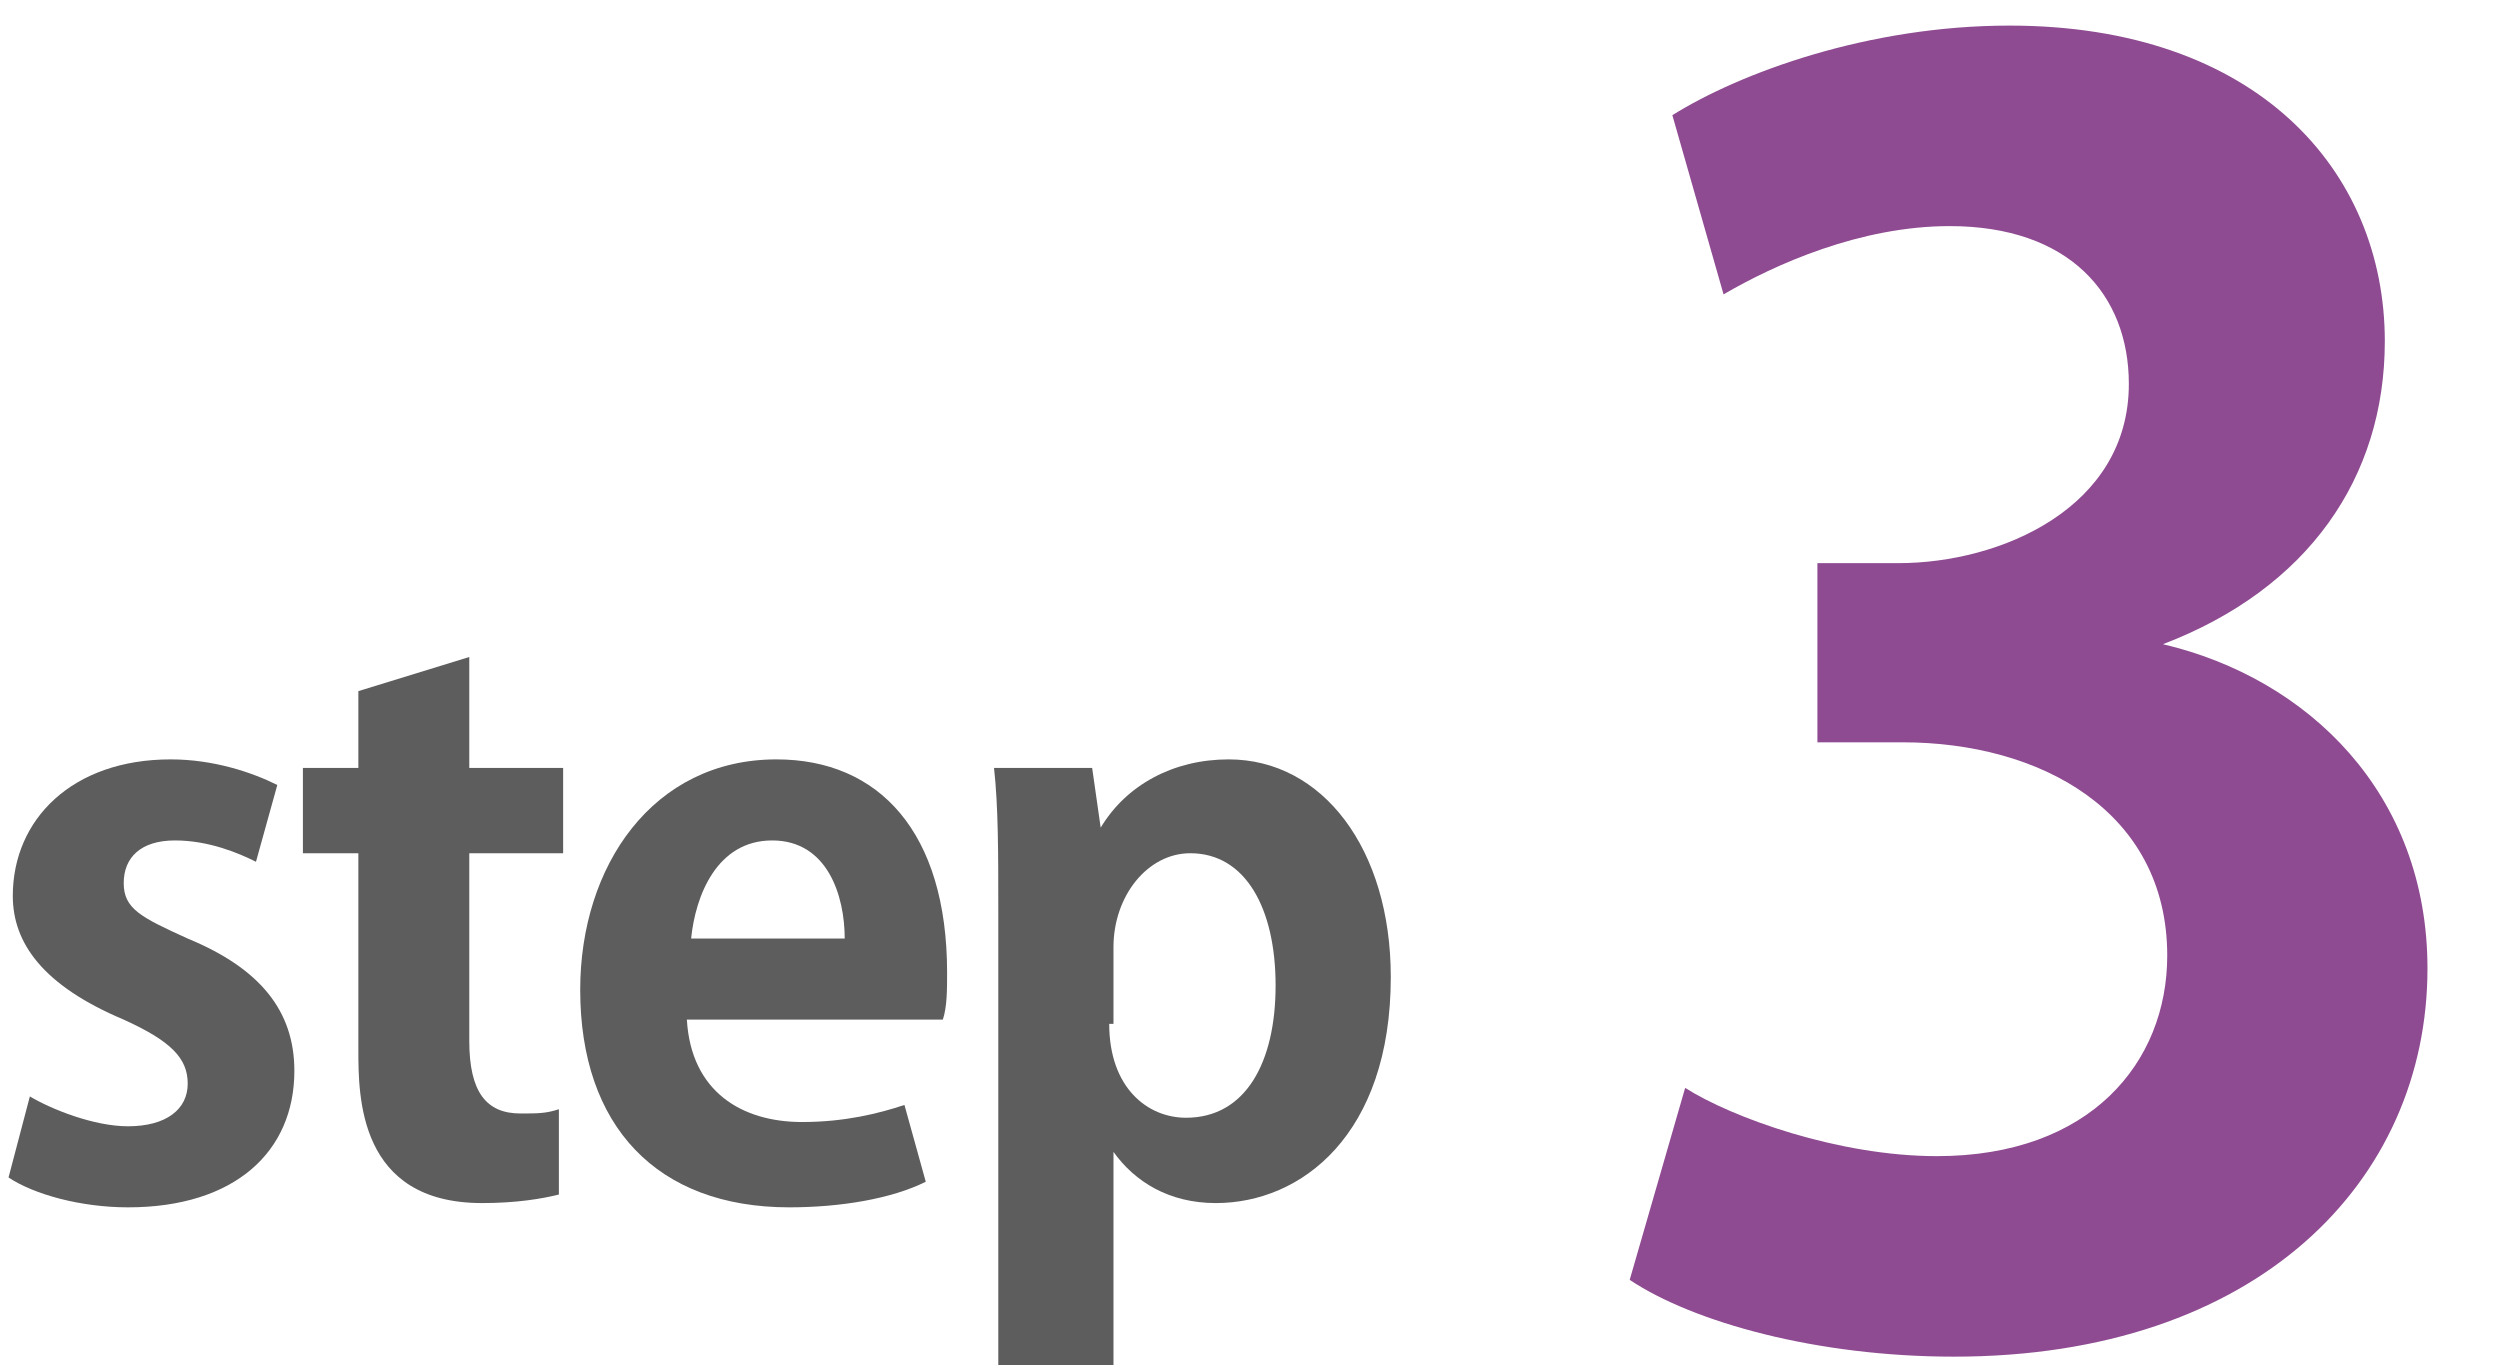
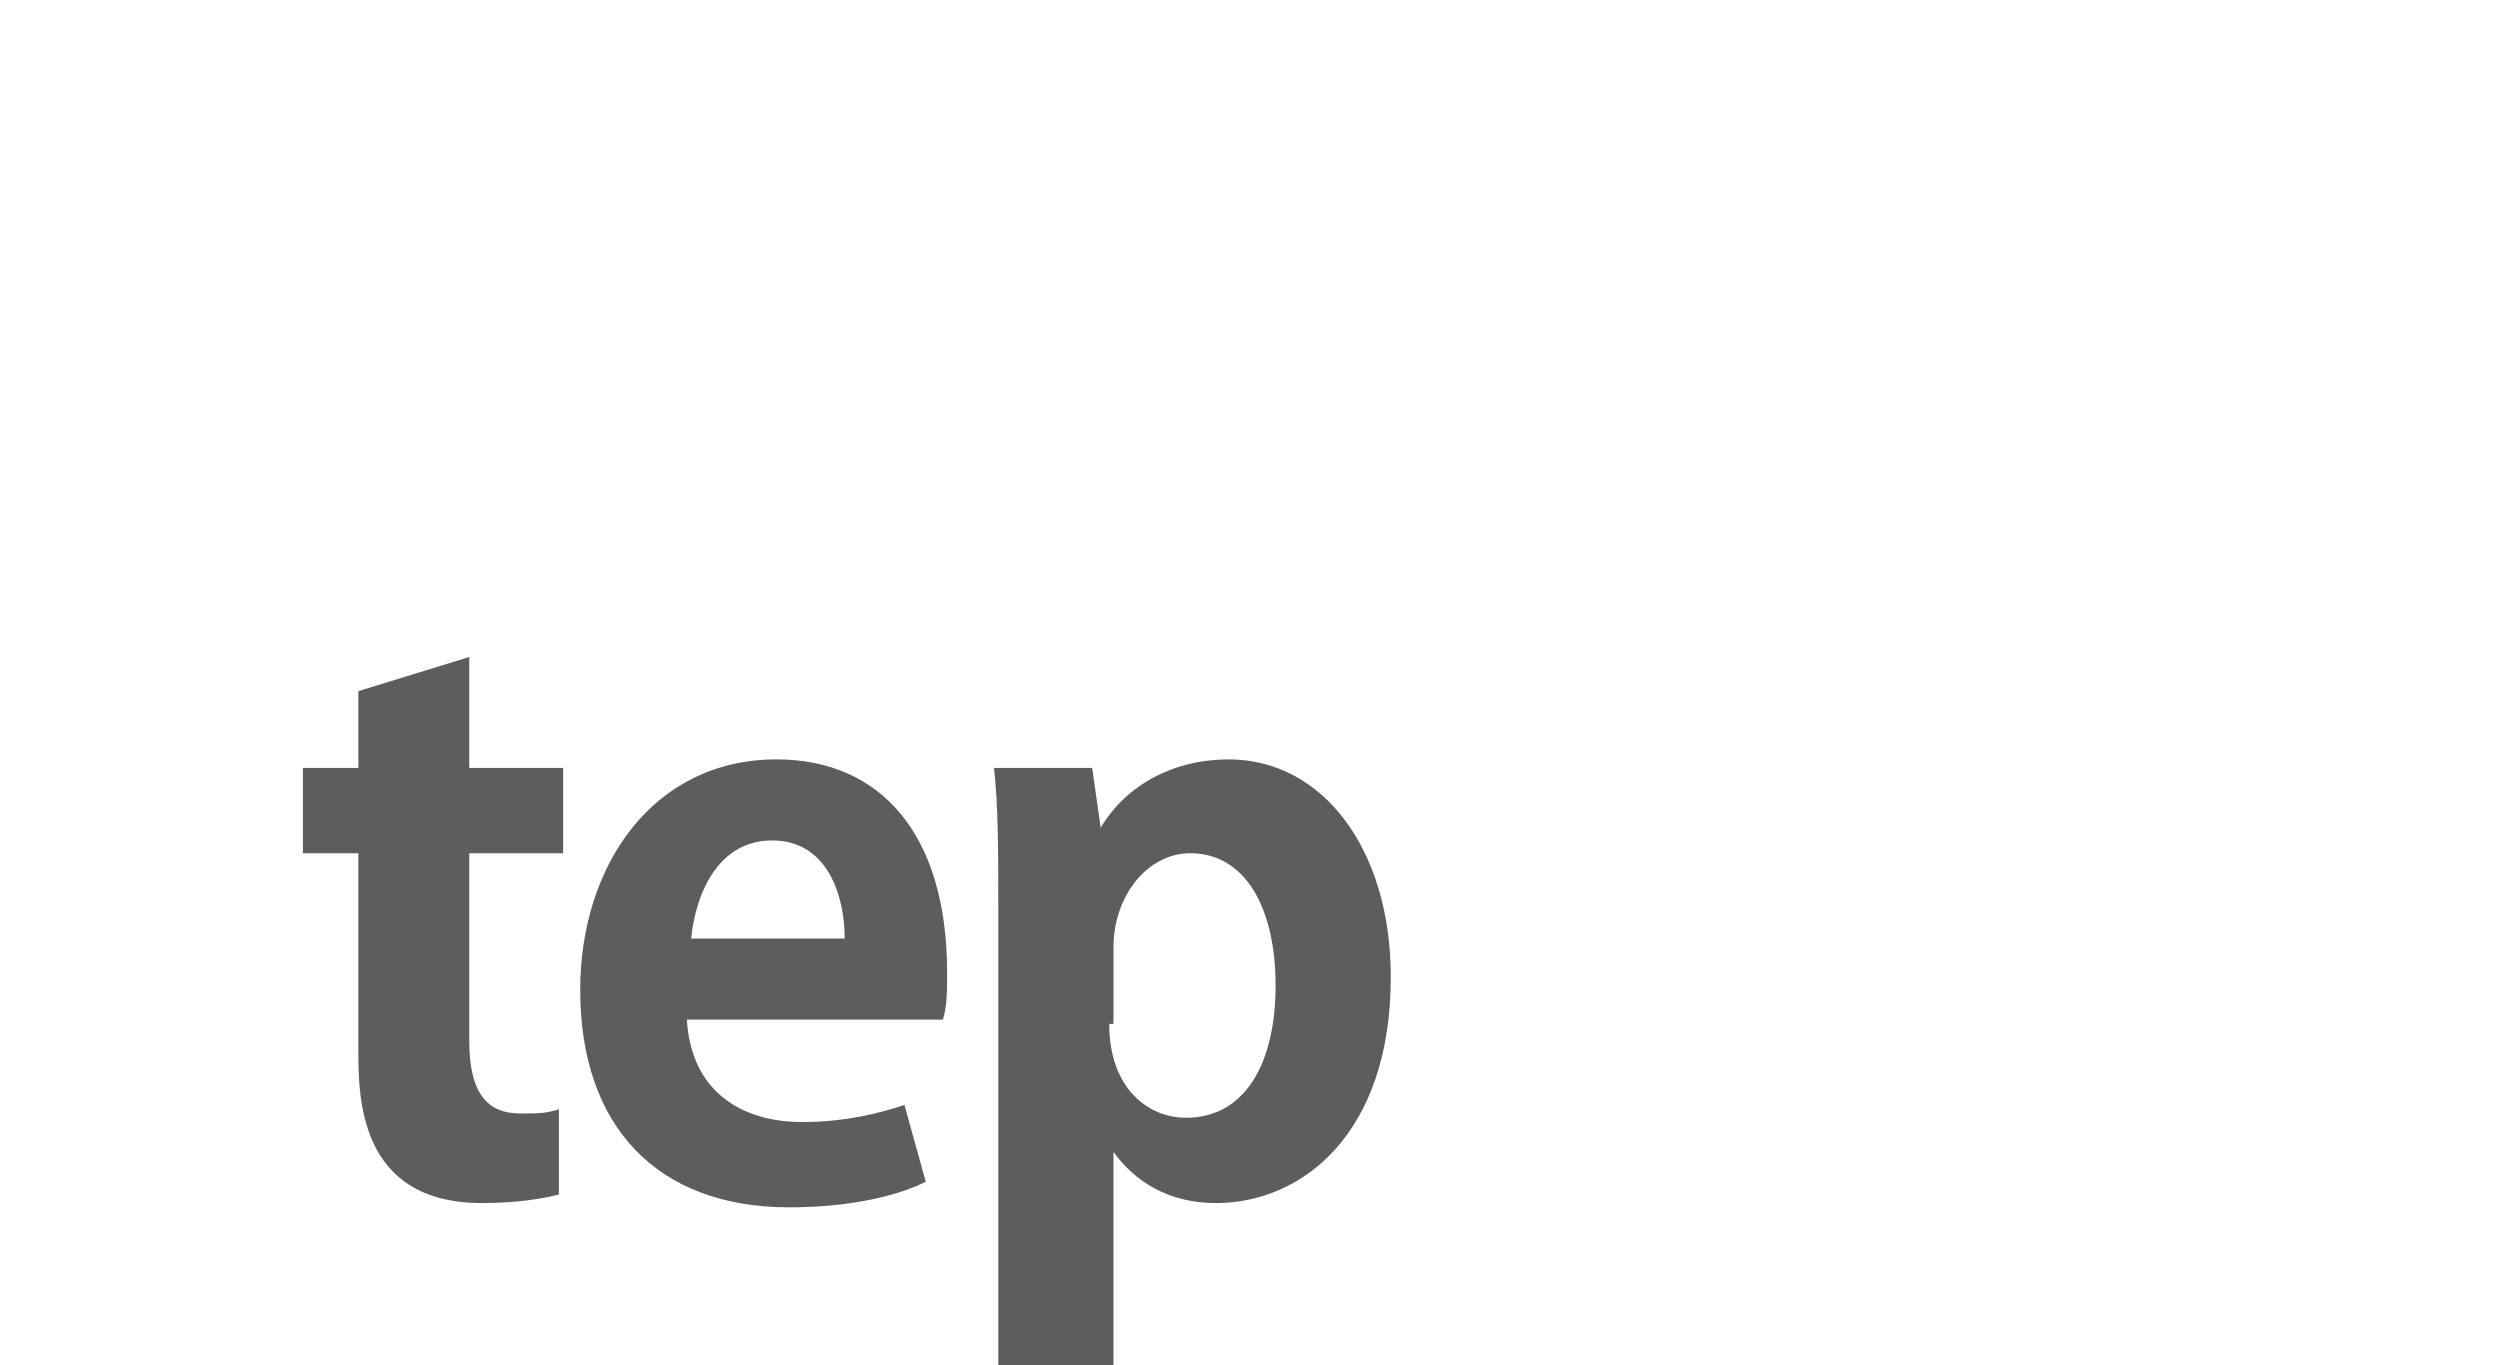
<svg xmlns="http://www.w3.org/2000/svg" version="1.1" id="レイヤー_1" x="0px" y="0px" viewBox="0 0 58.6 32" style="enable-background:new 0 0 58.6 32;" xml:space="preserve">
  <style type="text/css">
	.st0{fill:#5D5D5D;}
	.st1{fill:#8E4B91;}
</style>
  <g>
-     <path class="st0" d="M6,20.2c-0.4-0.2-1.1-0.5-1.9-0.5c-0.8,0-1.2,0.4-1.2,1c0,0.6,0.4,0.8,1.5,1.3c1.7,0.7,2.5,1.7,2.5,3.1   c0,1.9-1.4,3.2-3.9,3.2c-1.1,0-2.2-0.3-2.8-0.7l0.5-1.9c0.5,0.3,1.5,0.7,2.3,0.7c0.9,0,1.4-0.4,1.4-1S4,24.4,2.9,23.9   C1,23.1,0.3,22.1,0.3,21c0-1.8,1.4-3.2,3.7-3.2c1,0,1.9,0.3,2.5,0.6L6,20.2z" />
    <path class="st0" d="M8.4,16.2l2.6-0.8V18h2.2v2H11v4.4c0,1.2,0.4,1.7,1.2,1.7c0.4,0,0.6,0,0.9-0.1l0,2c-0.4,0.1-1,0.2-1.8,0.2   c-2.9,0-2.9-2.5-2.9-3.6V20H7.1v-2h1.3V16.2z" />
    <path class="st0" d="M21.7,27.7c-0.8,0.4-2,0.6-3.2,0.6c-3.1,0-4.9-1.9-4.9-5.1c0-2.9,1.7-5.4,4.6-5.4c2.4,0,4,1.7,4,5   c0,0.4,0,0.8-0.1,1.1h-6c0.1,1.7,1.3,2.4,2.7,2.4c1,0,1.8-0.2,2.4-0.4L21.7,27.7z M19.8,22c0-1-0.4-2.3-1.7-2.3   c-1.3,0-1.8,1.3-1.9,2.3H19.8z" />
-     <path class="st0" d="M25.8,19.4c0.6-1,1.7-1.6,3-1.6c2.2,0,3.8,2.1,3.8,5.1c0,3.7-2.1,5.3-4.1,5.3c-1.1,0-1.9-0.5-2.4-1.2h0v5h-2.7   V21.3c0-1.3,0-2.4-0.1-3.3h2.3L25.8,19.4L25.8,19.4z M26,24c0,1.5,0.9,2.2,1.8,2.2c1.4,0,2.1-1.3,2.1-3.1c0-1.8-0.7-3.1-2-3.1   c-1,0-1.8,1-1.8,2.2V24z" />
-     <path class="st1" d="M50.7,15.1c3.4,0.8,6.2,3.5,6.2,7.6c0,5-4,9.1-11.1,9.1c-3.2,0-6.1-0.8-7.6-1.8l1.3-4.5   c1.1,0.7,3.6,1.6,5.9,1.6c3.6,0,5.4-2.2,5.4-4.7c0-3.4-3-5-6.2-5h-2v-4.2h1.9c2.4,0,5.4-1.3,5.4-4.2c0-2.1-1.4-3.7-4.2-3.7   c-2.1,0-4.1,0.9-5.3,1.6l-1.2-4.2c1.6-1,4.6-2.1,7.9-2.1c5.8,0,8.8,3.4,8.8,7.4C55.9,11.2,54.1,13.8,50.7,15.1L50.7,15.1z" />
+     <path class="st0" d="M25.8,19.4c0.6-1,1.7-1.6,3-1.6c2.2,0,3.8,2.1,3.8,5.1c0,3.7-2.1,5.3-4.1,5.3c-1.1,0-1.9-0.5-2.4-1.2h0v5h-2.7   V21.3c0-1.3,0-2.4-0.1-3.3h2.3L25.8,19.4L25.8,19.4z M26,24c0,1.5,0.9,2.2,1.8,2.2c1.4,0,2.1-1.3,2.1-3.1c0-1.8-0.7-3.1-2-3.1   c-1,0-1.8,1-1.8,2.2V24" />
  </g>
</svg>